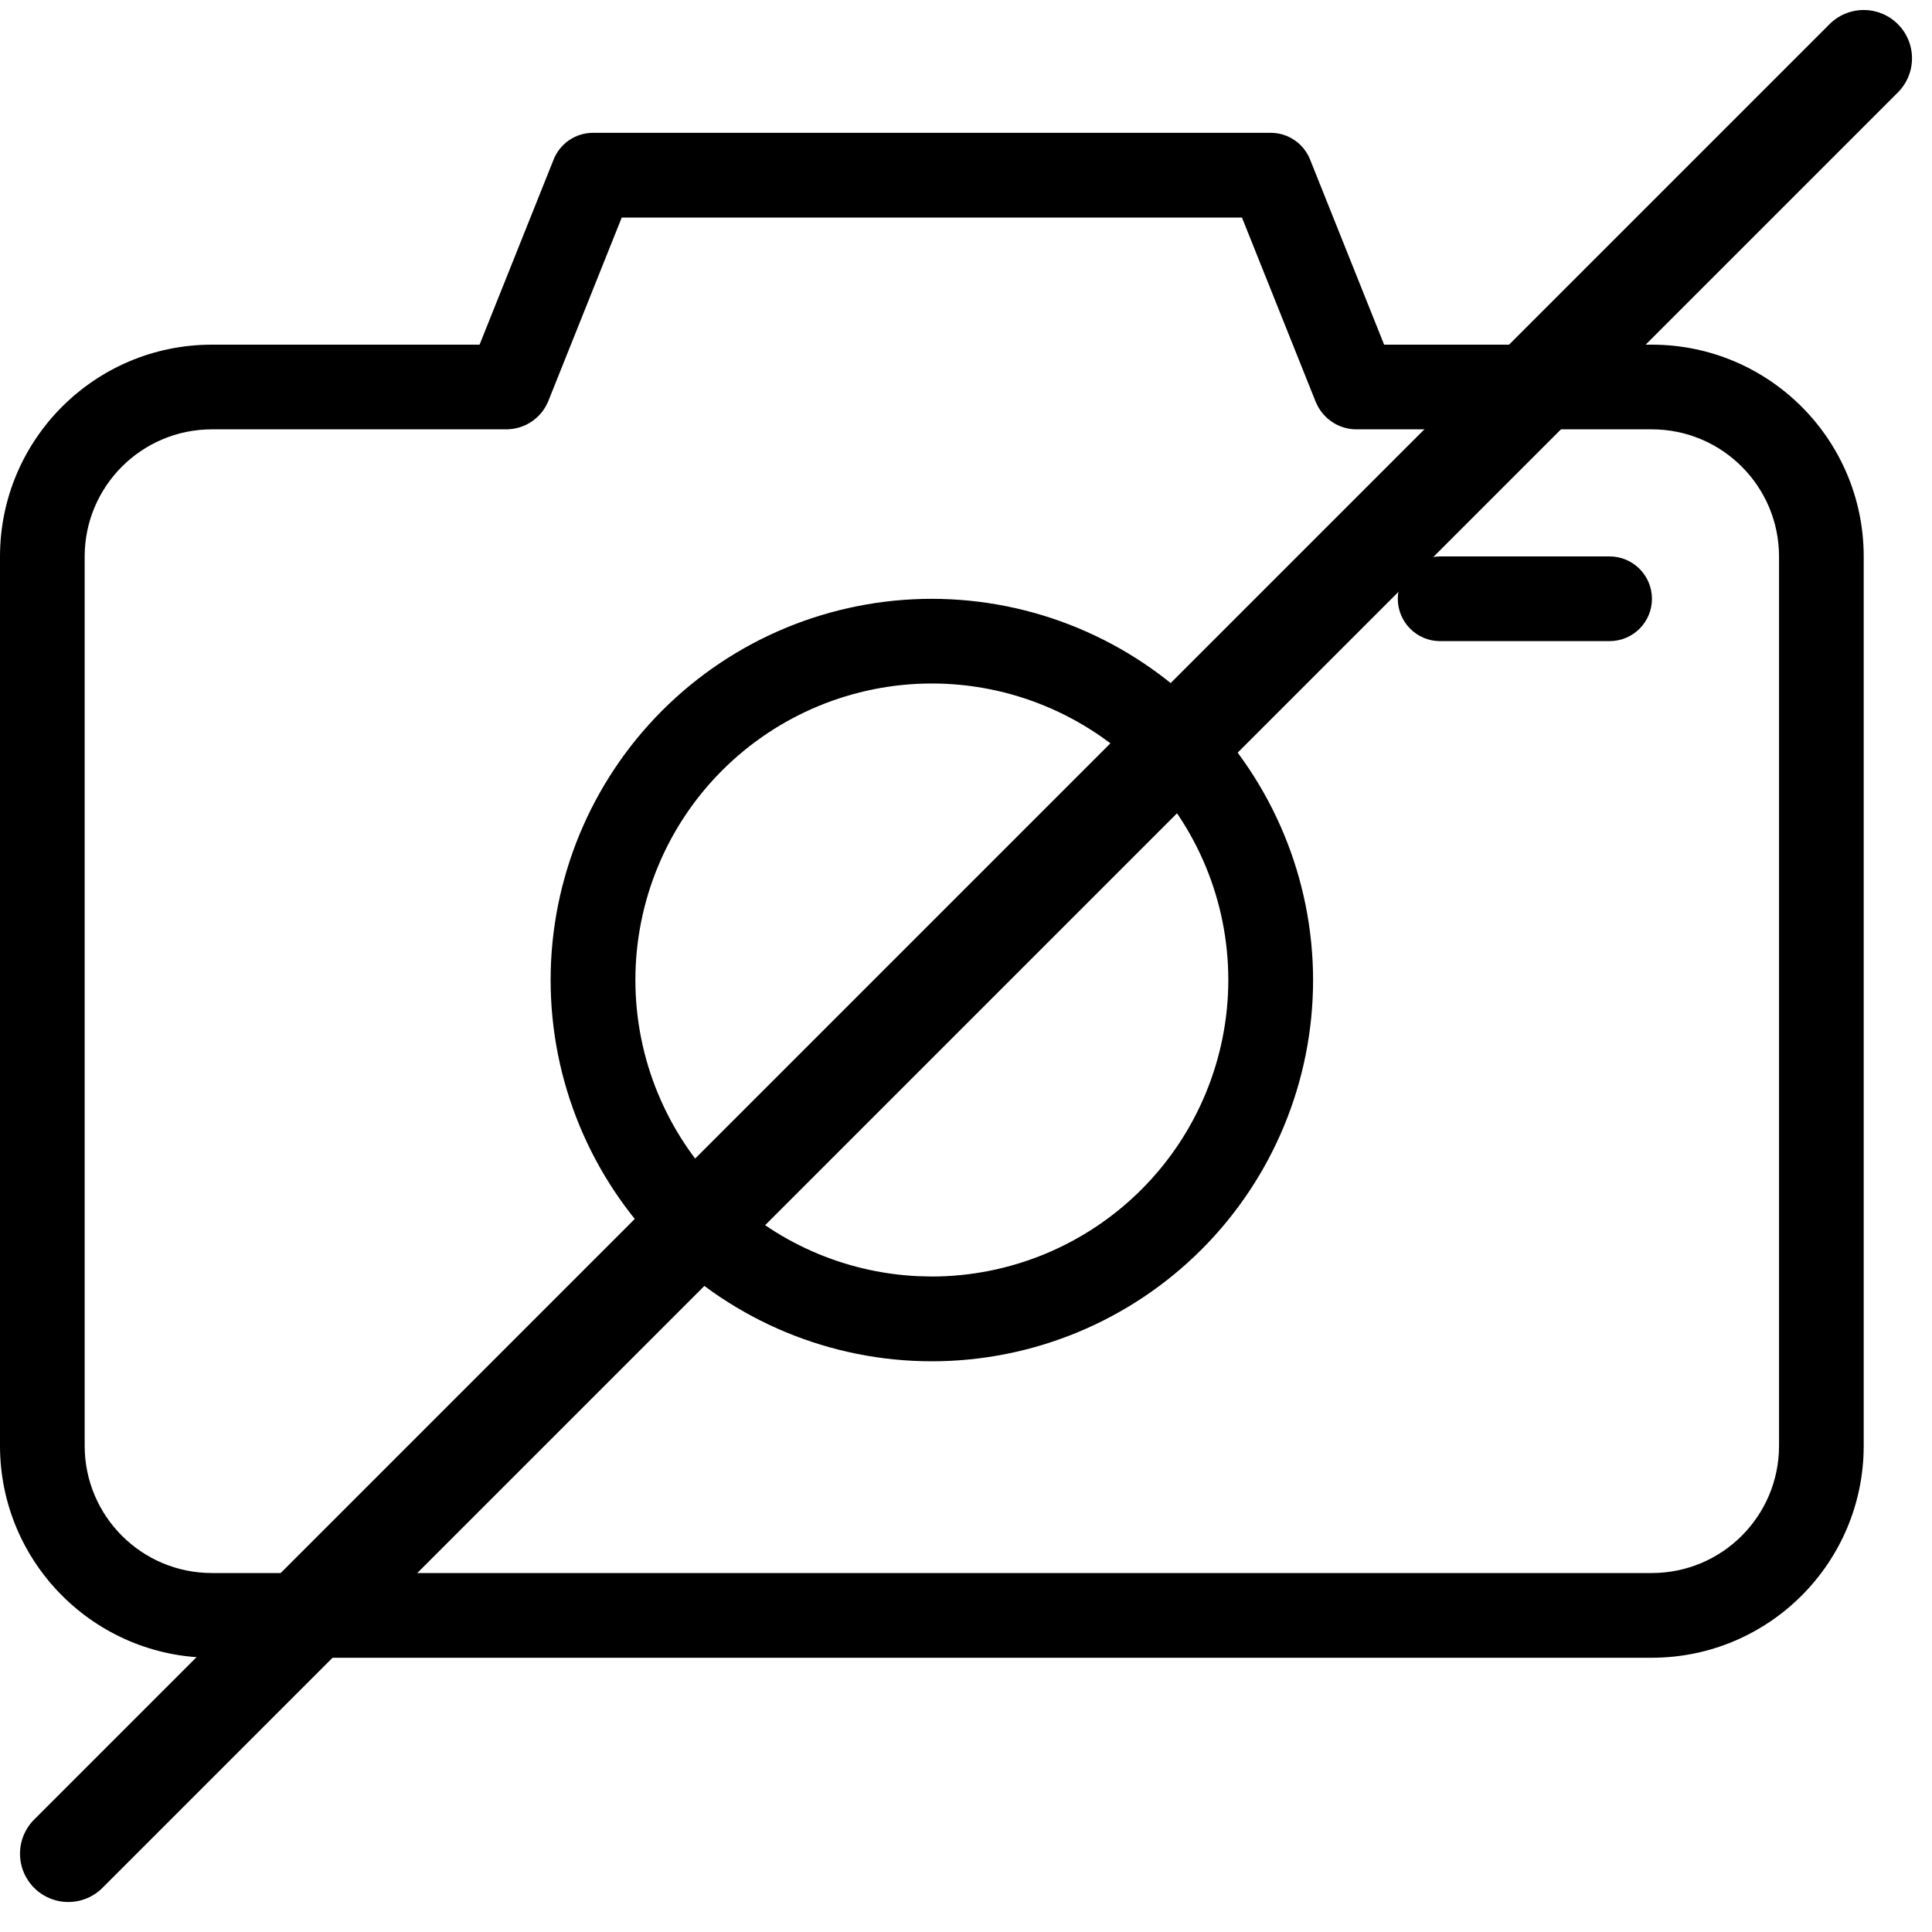
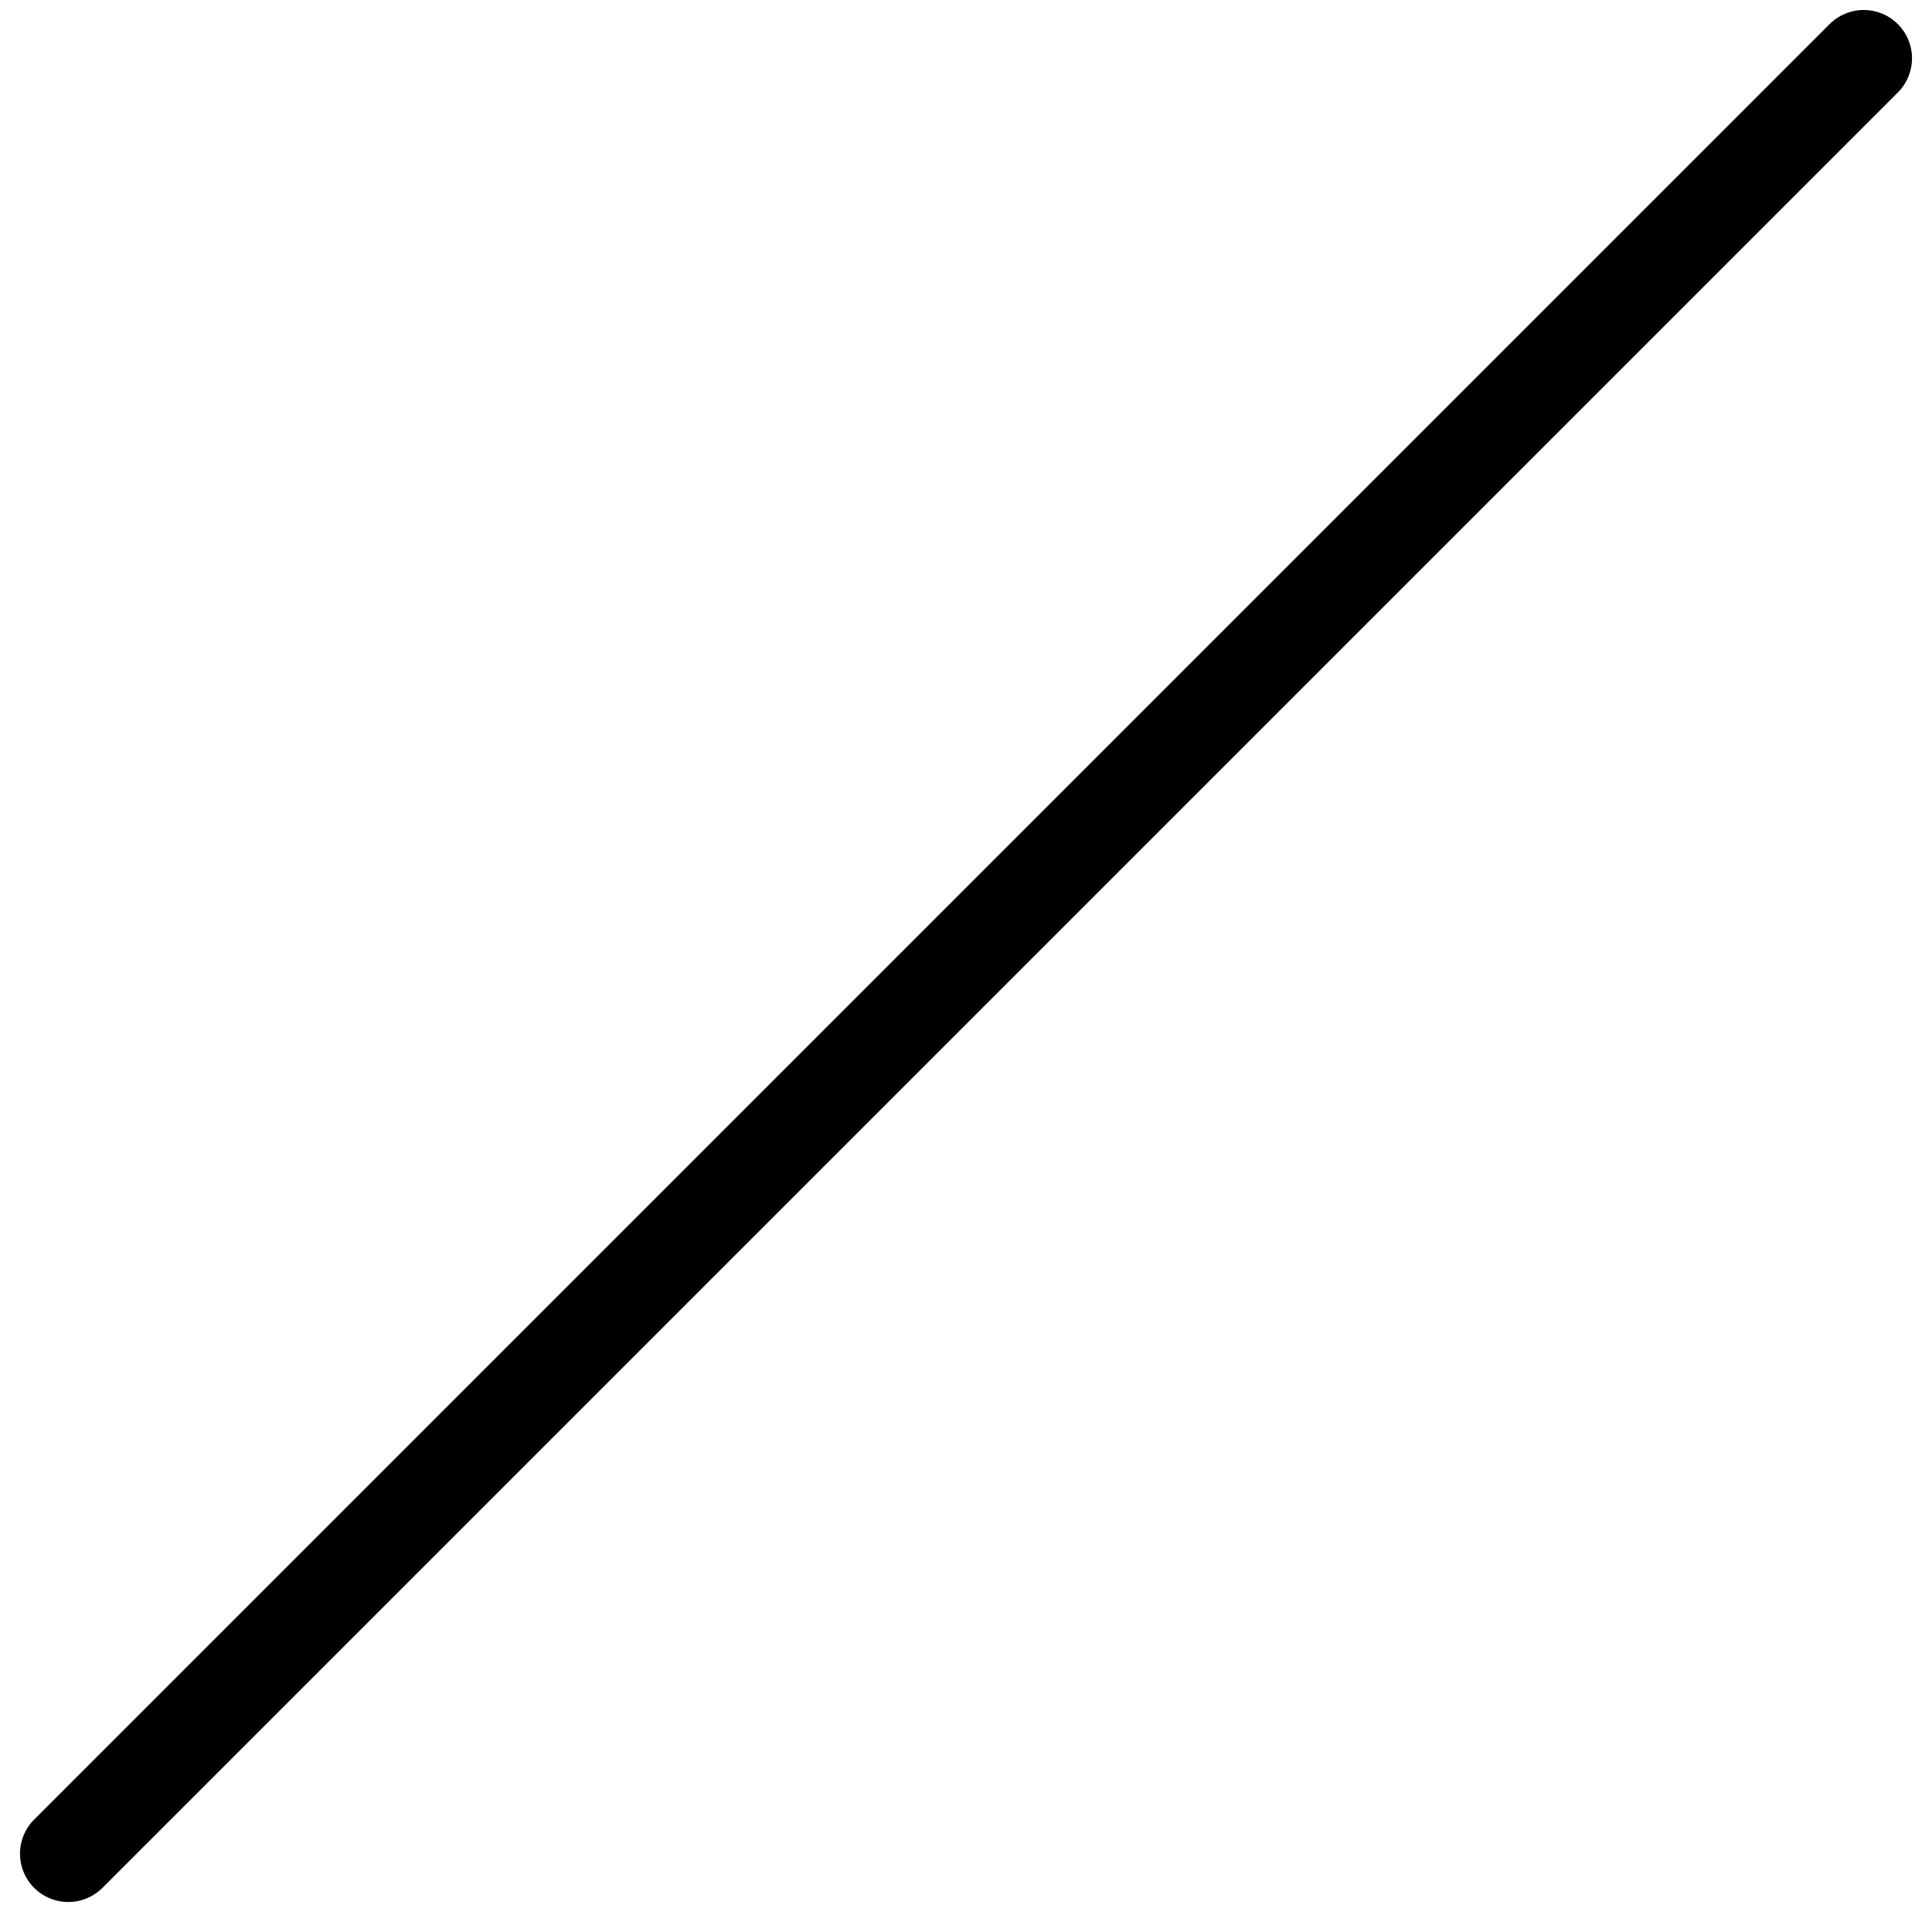
<svg xmlns="http://www.w3.org/2000/svg" fill="none" viewBox="0 0 40 40">
  <line x1="1.414" x2="38.586" y1="38.379" y2="1.207" stroke="#000" stroke-linecap="round" stroke-width="2" />
-   <path fill="#000" d="M26.31 2.75C26.668 2.75 26.99 2.969 27.123 3.301L28.657 7.136H34.202C36.623 7.138 38.584 9.099 38.586 11.52V29.936C38.584 32.356 36.623 34.318 34.202 34.322H4.384C1.963 34.318 0.002 32.356 0 29.936V11.52C0.002 9.099 1.963 7.138 4.384 7.136H9.929L11.463 3.301C11.596 2.969 11.918 2.75 12.276 2.75H26.31ZM11.338 8.339L11.333 8.346C11.188 8.66 10.88 8.869 10.533 8.887L10.523 8.889H4.384C2.932 8.891 1.755 10.068 1.753 11.52V29.936C1.755 31.39 2.932 32.566 4.384 32.568H34.202C35.654 32.566 36.831 31.39 36.833 29.936V11.52C36.831 10.068 35.654 8.891 34.202 8.889H28.062C27.711 8.881 27.396 8.669 27.253 8.348L27.248 8.339L25.714 4.505H12.872L11.338 8.339ZM19.293 12.398C21.386 12.399 23.392 13.232 24.872 14.711C26.35 16.191 27.184 18.197 27.186 20.29C27.186 22.384 26.354 24.392 24.874 25.872C23.394 27.351 21.386 28.184 19.293 28.184C17.2 28.184 15.192 27.351 13.712 25.872C12.232 24.392 11.4 22.384 11.4 20.29C11.4 18.197 12.232 16.189 13.712 14.709C15.192 13.228 17.2 12.398 19.293 12.398ZM19.293 14.151C17.665 14.151 16.103 14.799 14.952 15.95C13.801 17.1 13.155 18.663 13.155 20.29C13.155 21.918 13.801 23.479 14.952 24.631C16.031 25.71 17.471 26.346 18.988 26.421L19.293 26.429C20.921 26.427 22.481 25.779 23.632 24.628C24.783 23.477 25.429 21.917 25.431 20.29C25.431 18.663 24.785 17.101 23.634 15.95C22.483 14.799 20.921 14.151 19.293 14.151ZM33.324 11.52C33.809 11.52 34.202 11.913 34.202 12.398C34.202 12.881 33.809 13.274 33.324 13.274H29.816C29.332 13.274 28.941 12.881 28.94 12.398C28.94 11.913 29.331 11.52 29.816 11.52H33.324Z" />
</svg>